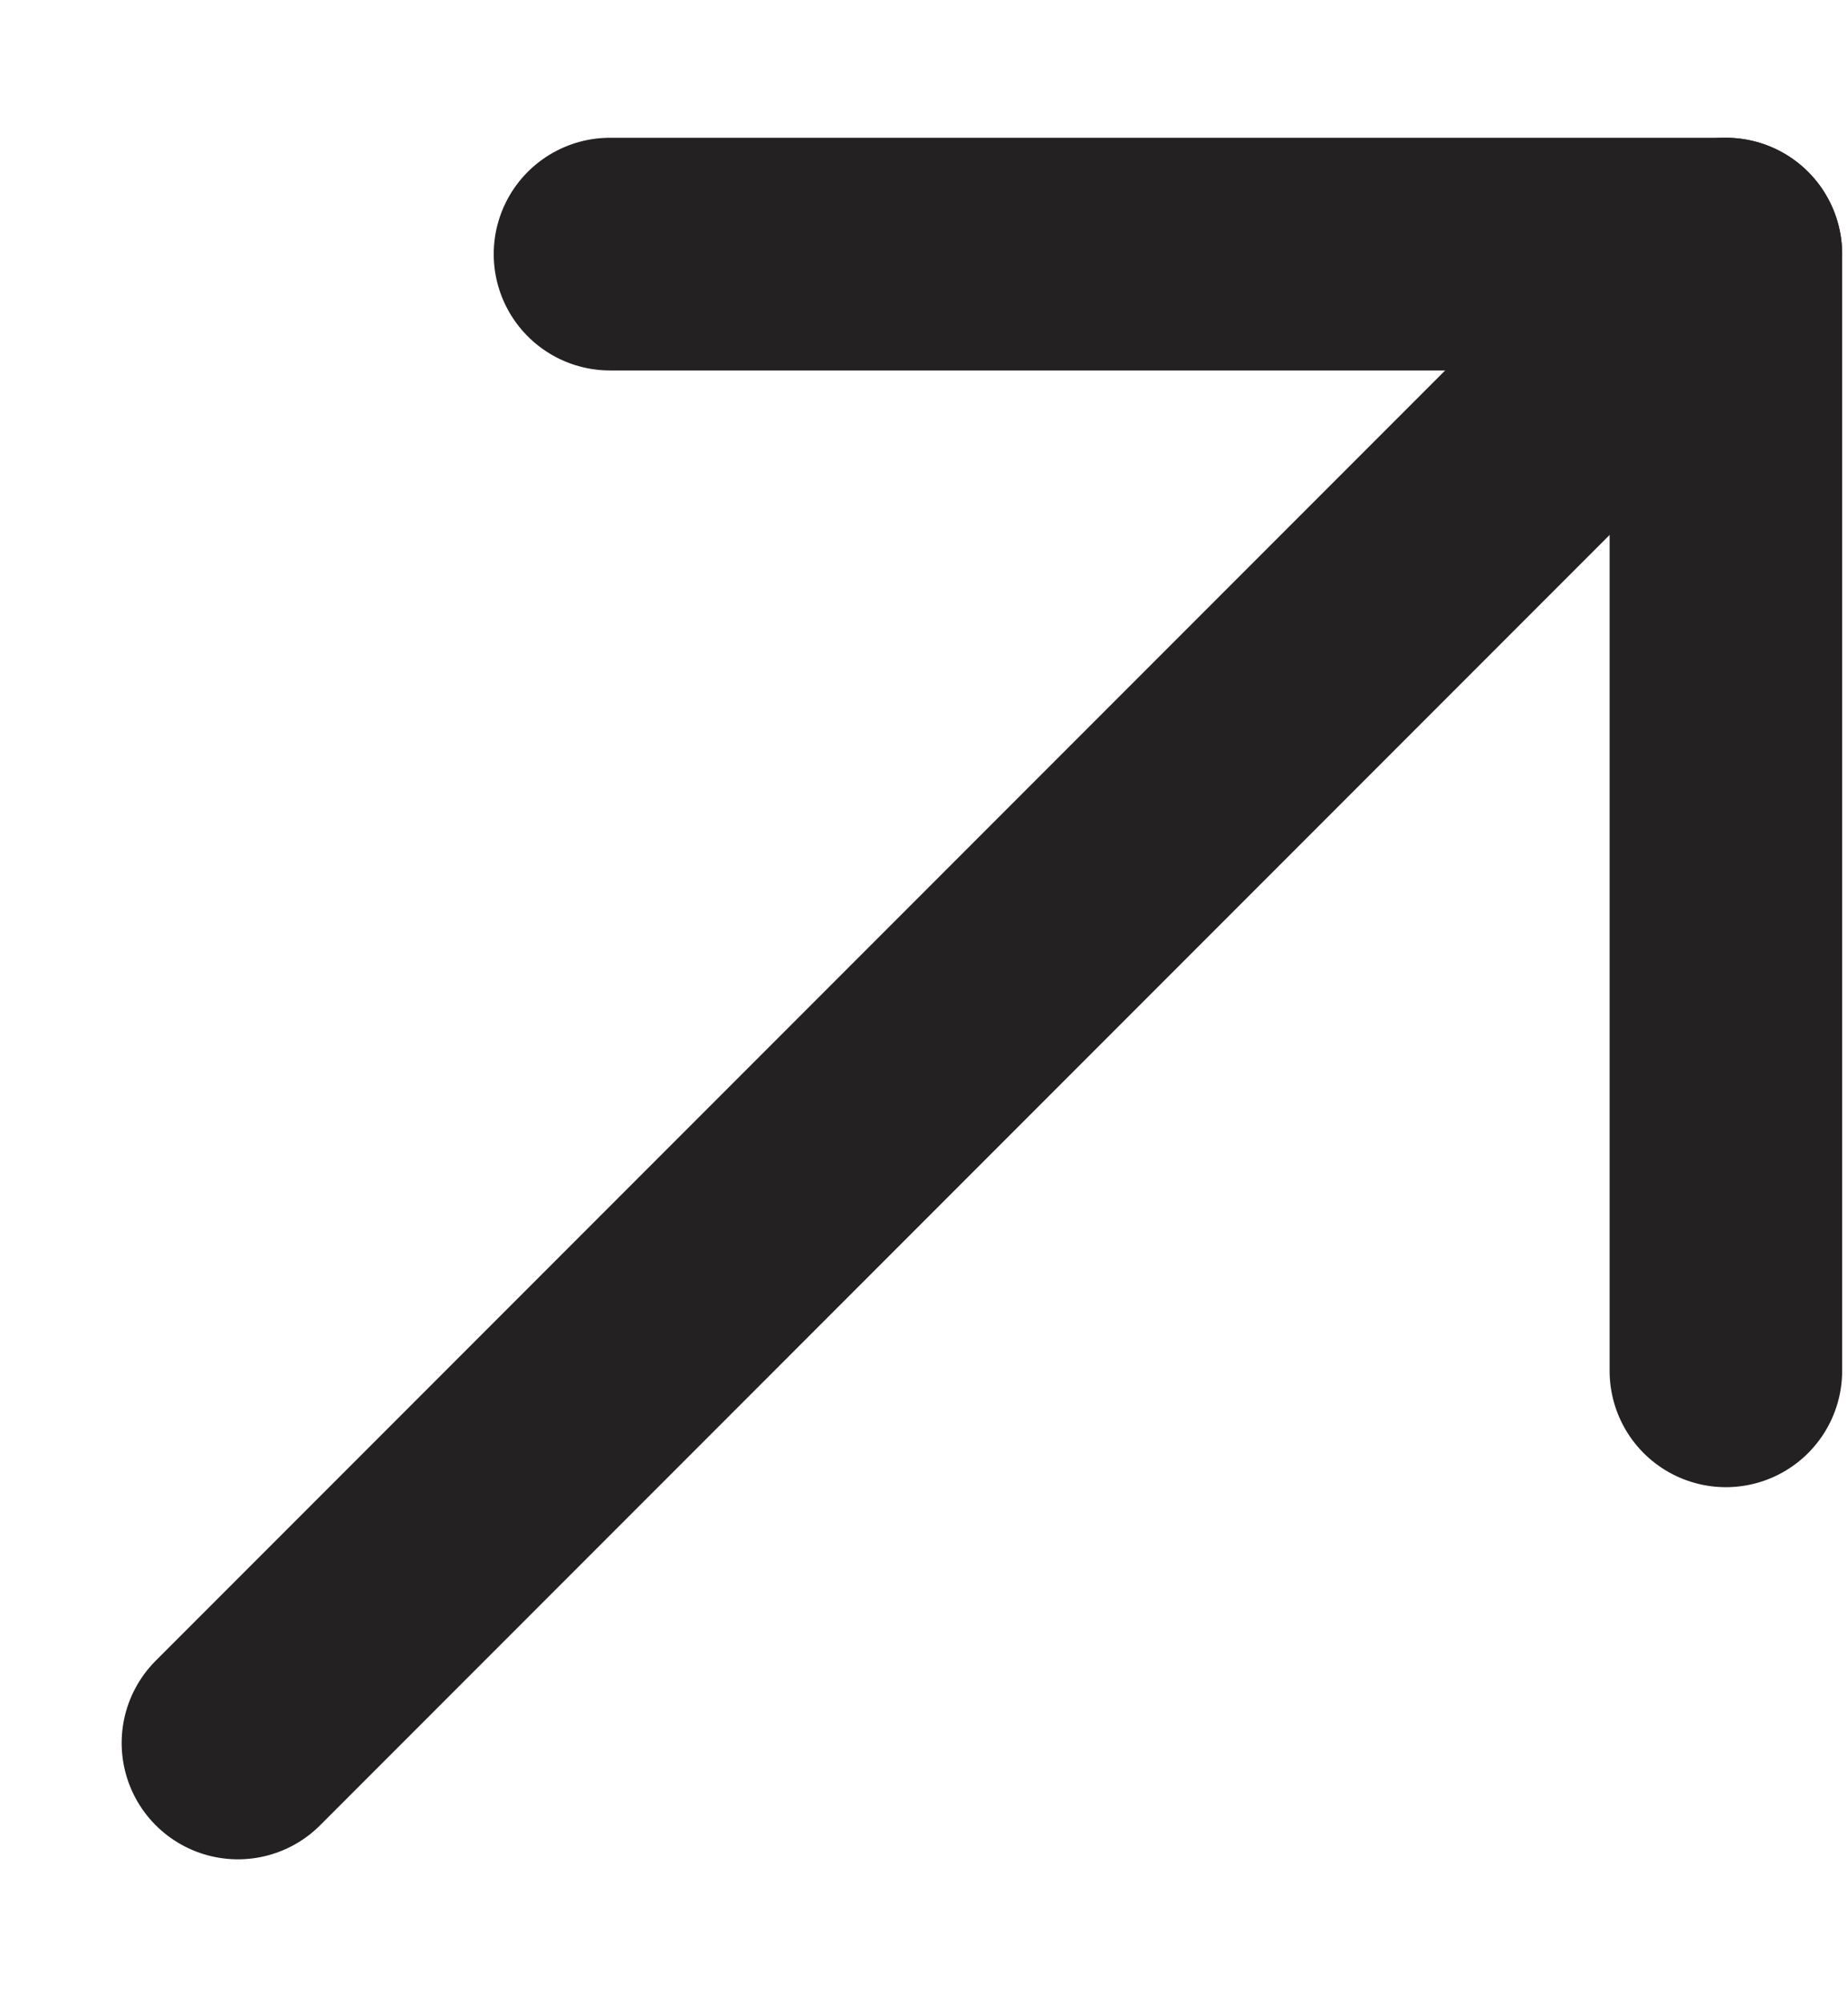
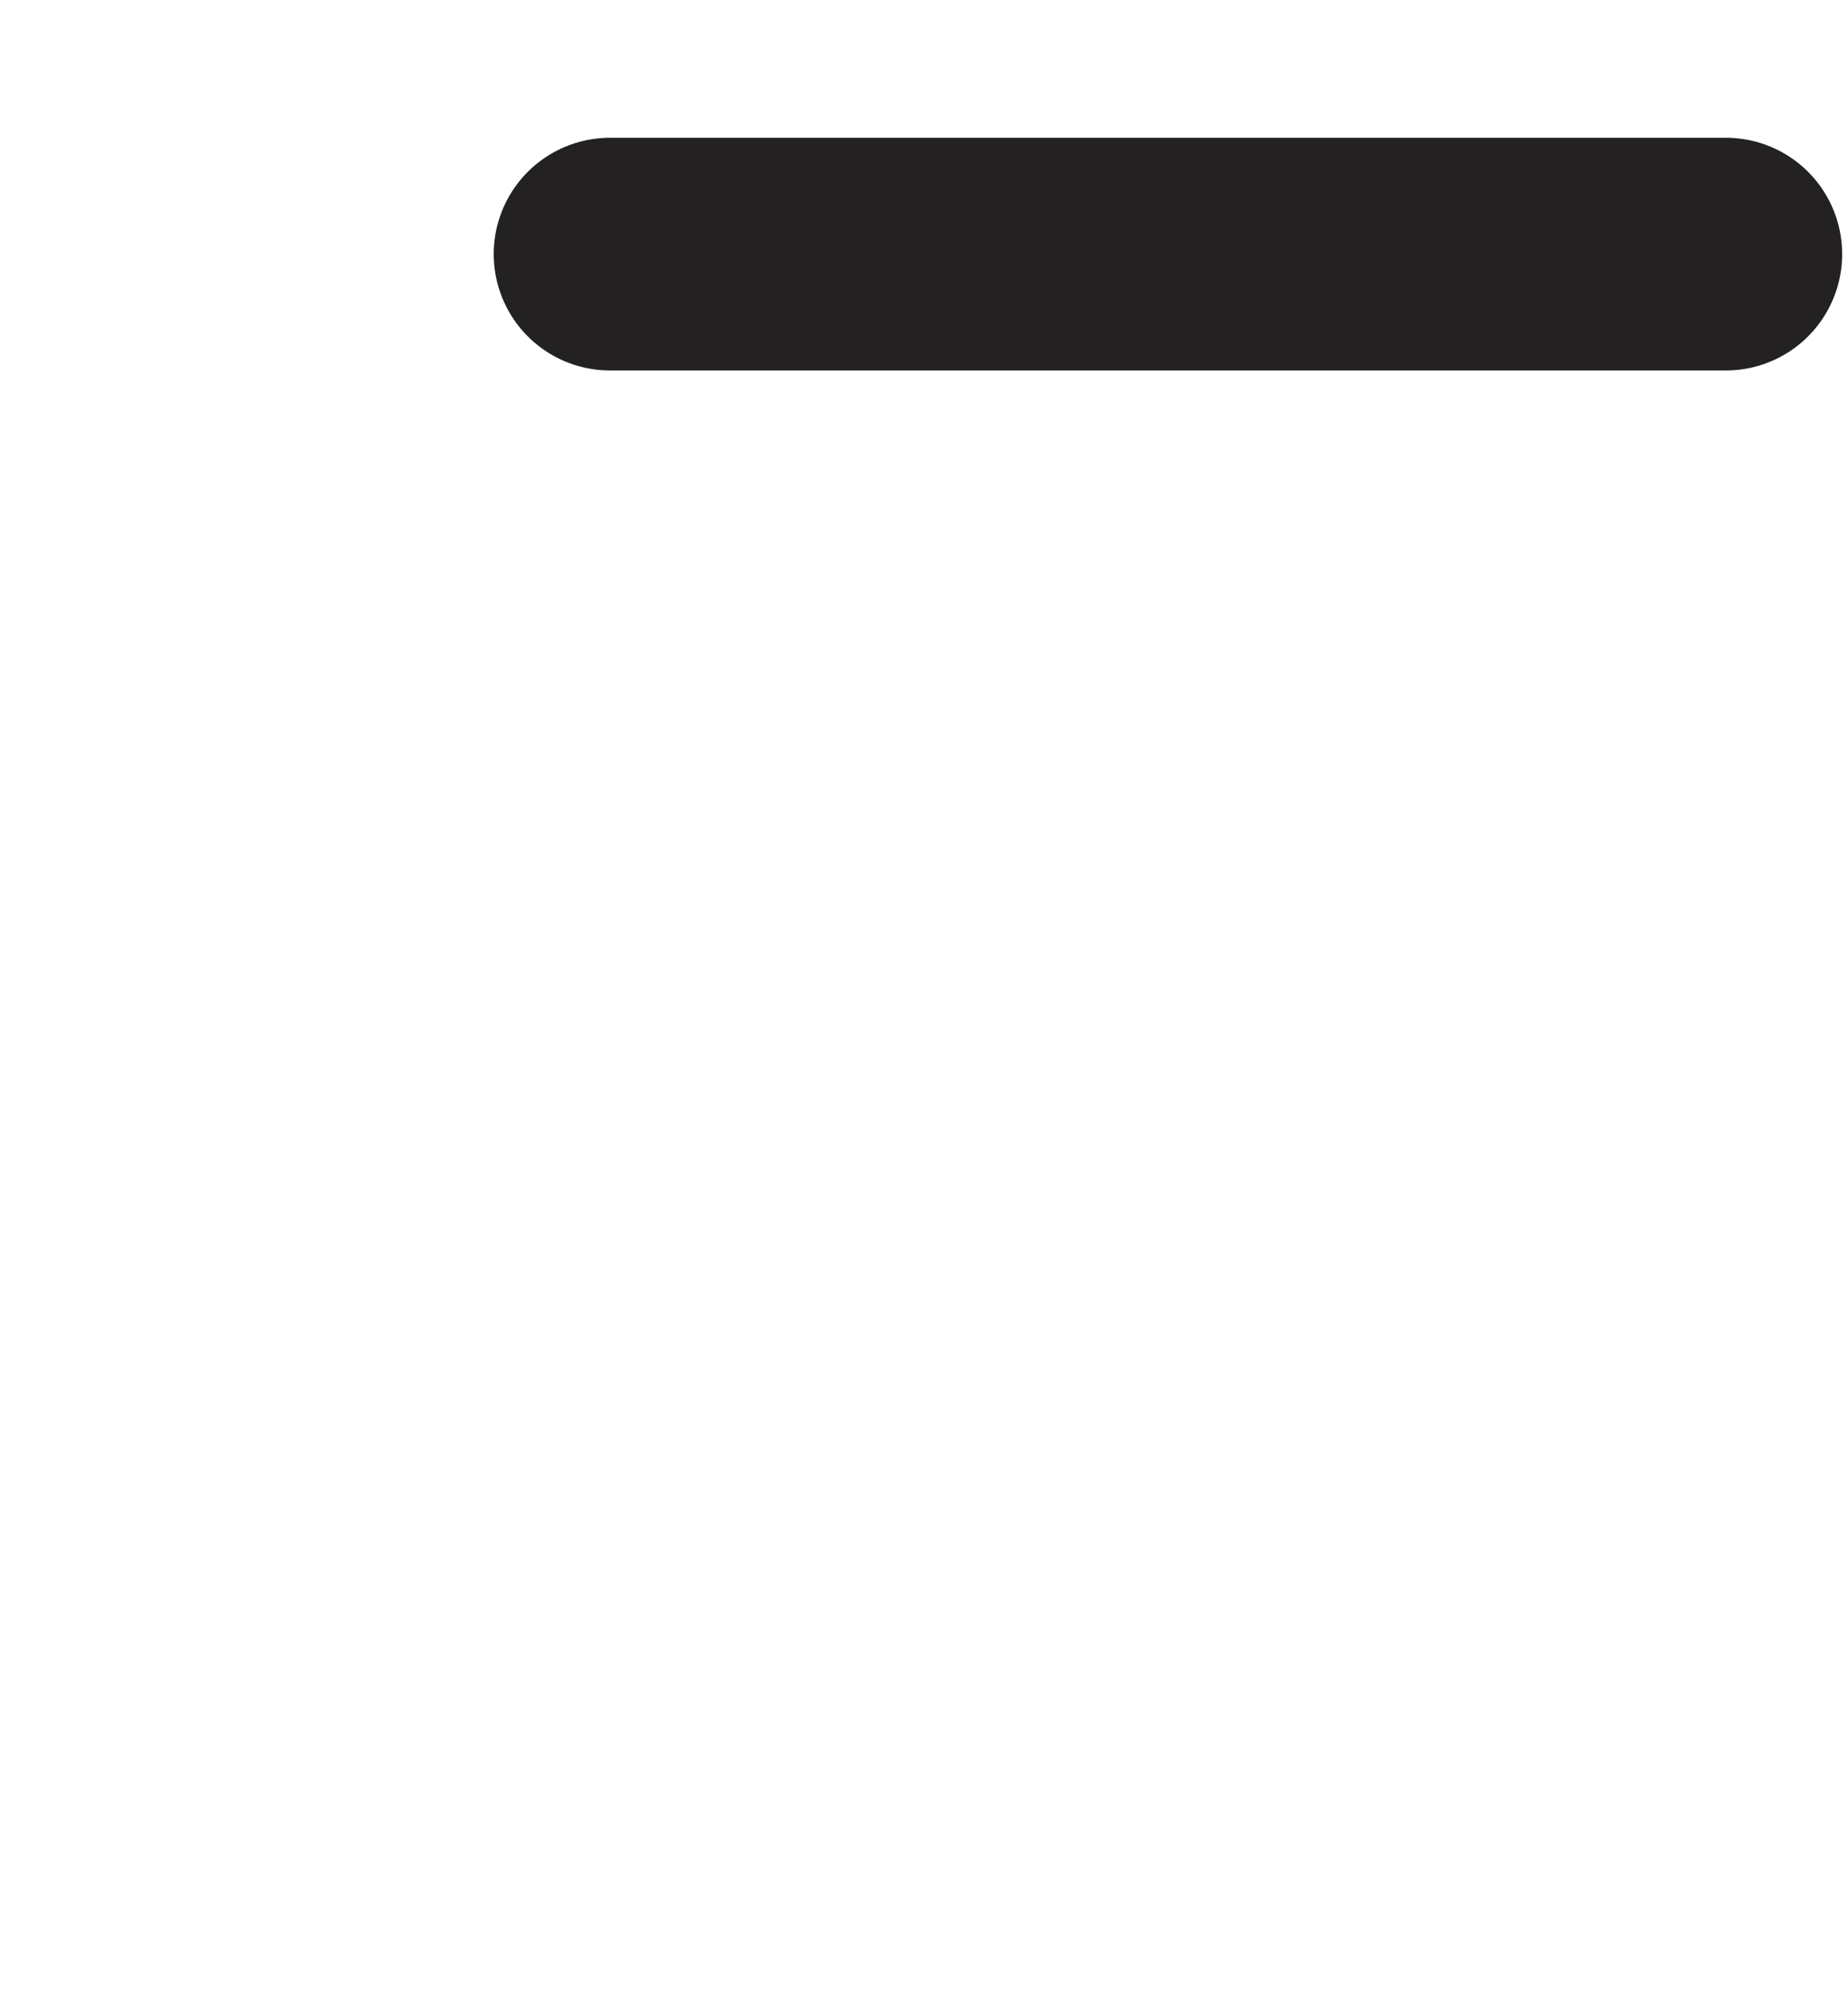
<svg xmlns="http://www.w3.org/2000/svg" width="12" height="13" viewBox="0 0 12 13" fill="none">
-   <path d="M1.545 11.311L11.207 1.649" stroke="#232122" stroke-width="1.51" stroke-linecap="round" stroke-linejoin="round" />
-   <path d="M3.961 1.649H11.207V8.896" stroke="#232122" stroke-width="1.51" stroke-linecap="round" stroke-linejoin="round" />
+   <path d="M3.961 1.649H11.207" stroke="#232122" stroke-width="1.51" stroke-linecap="round" stroke-linejoin="round" />
</svg>